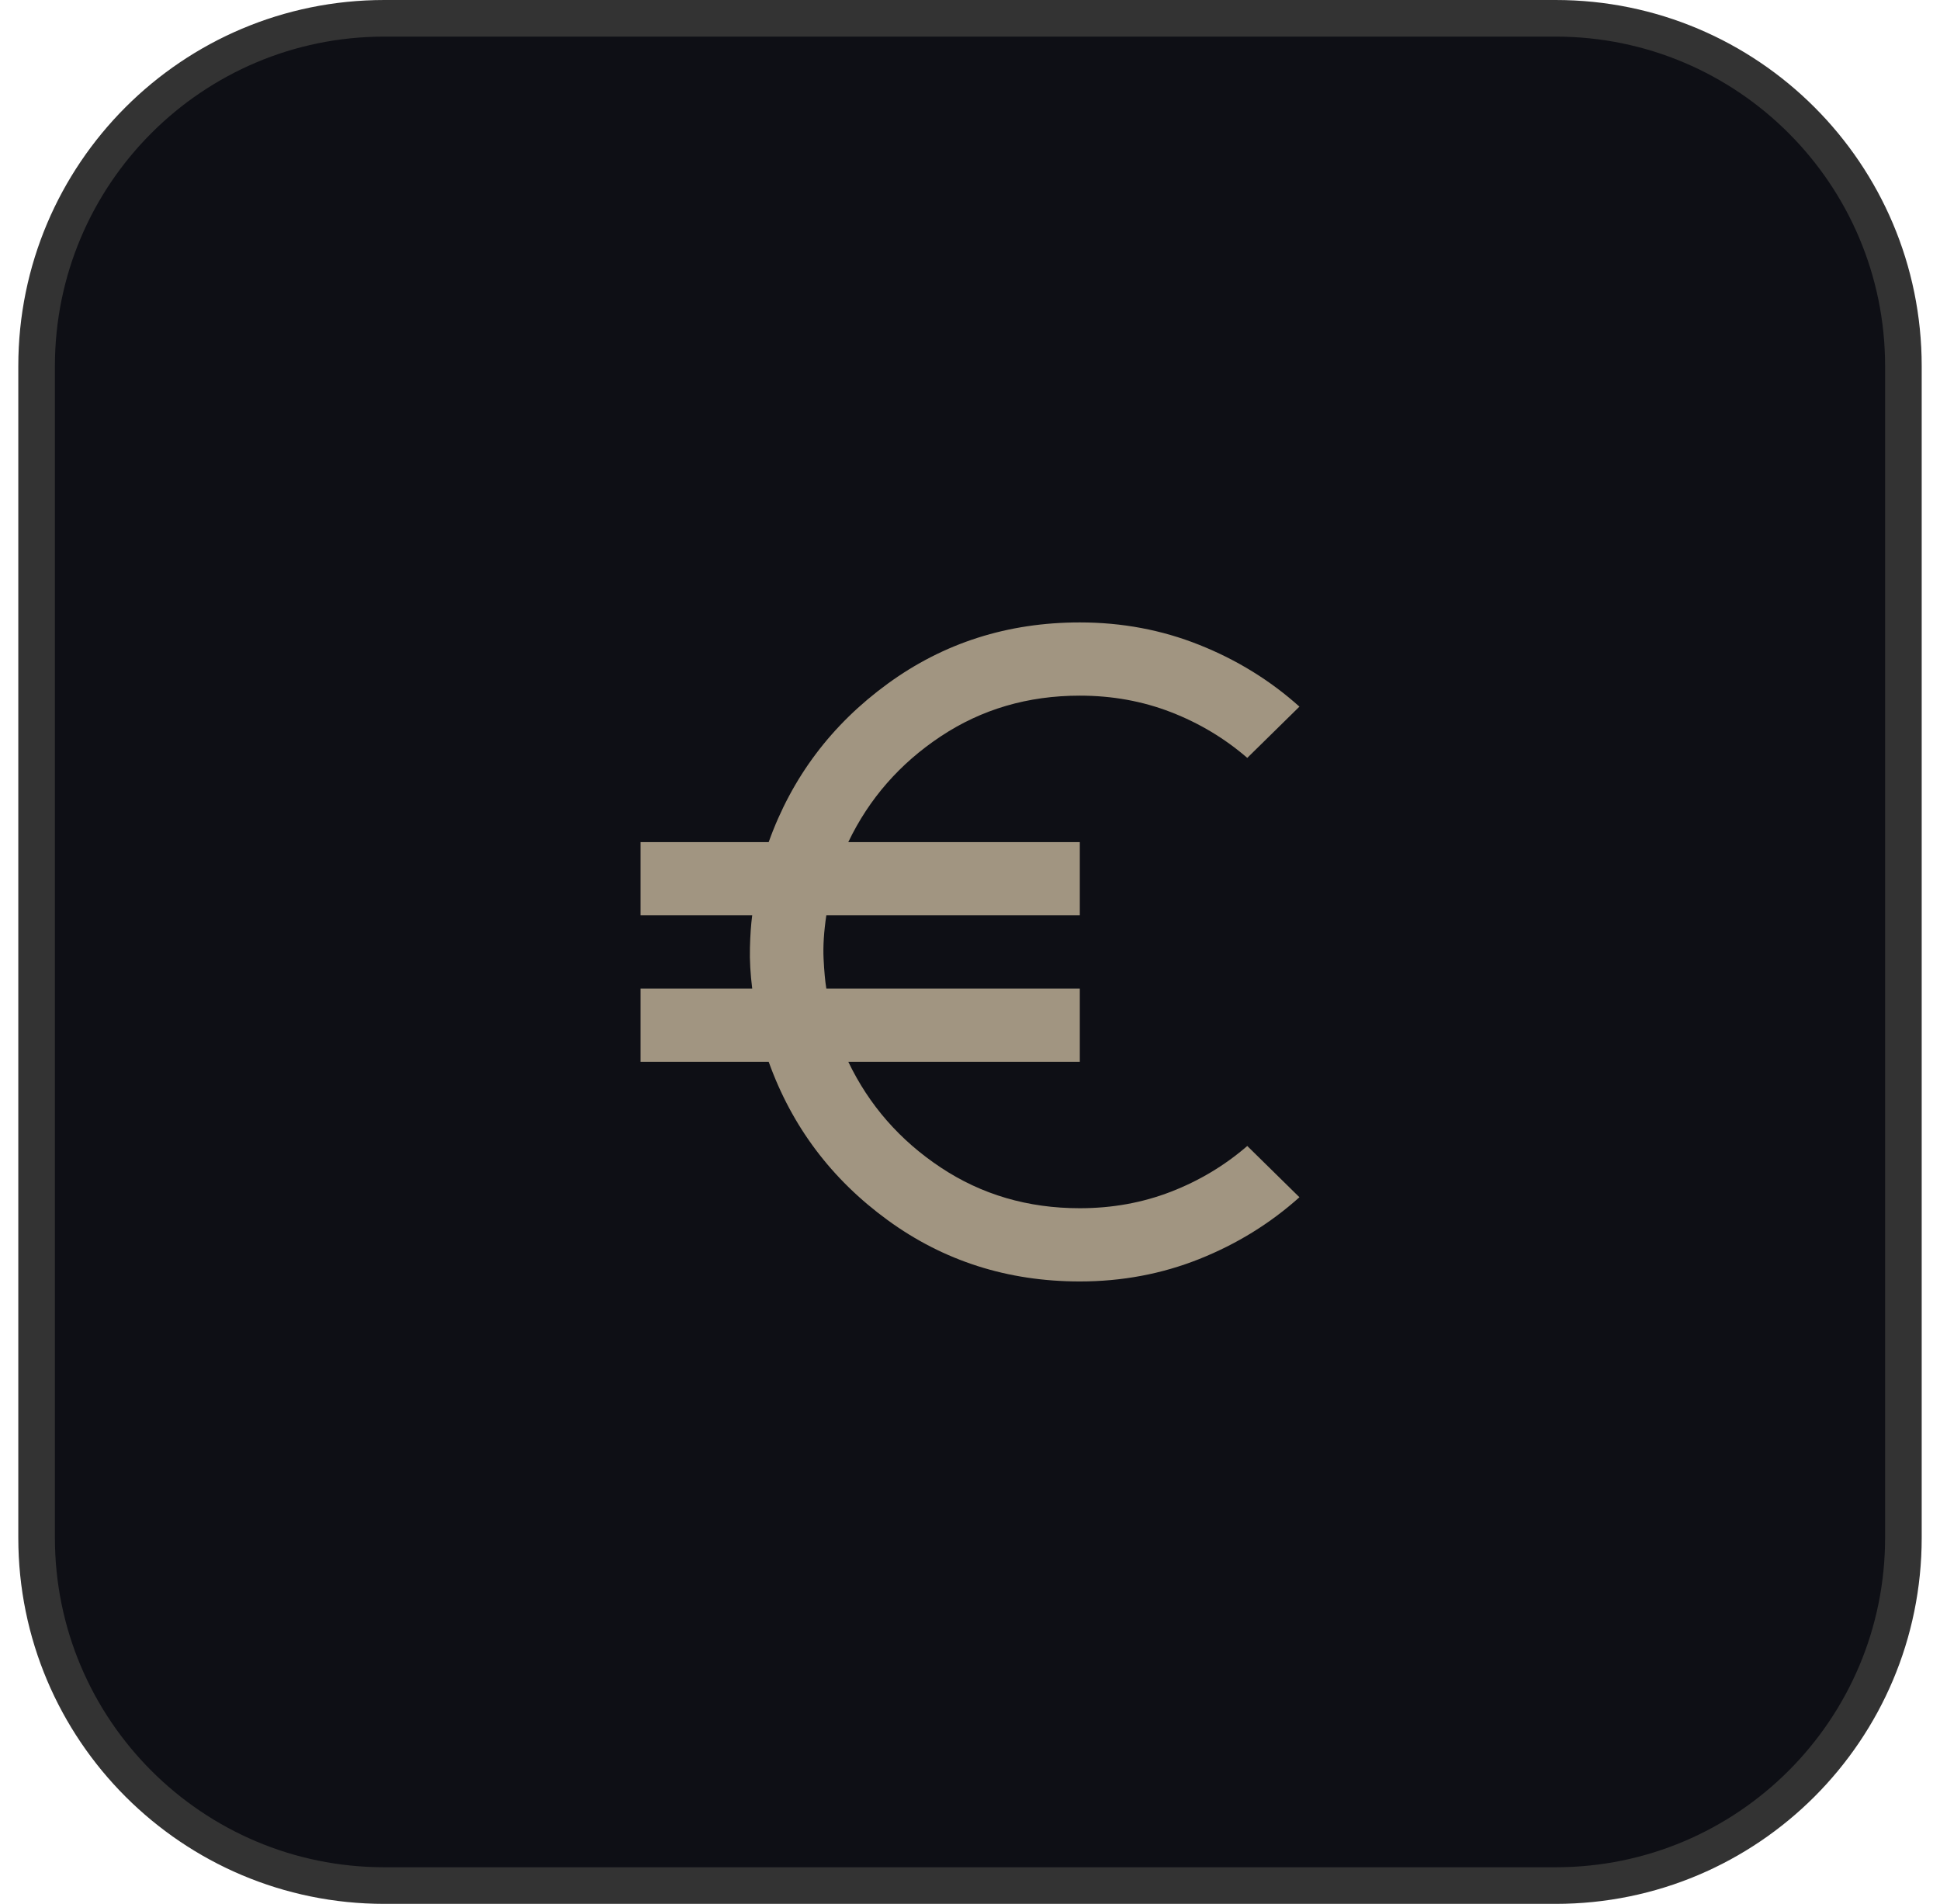
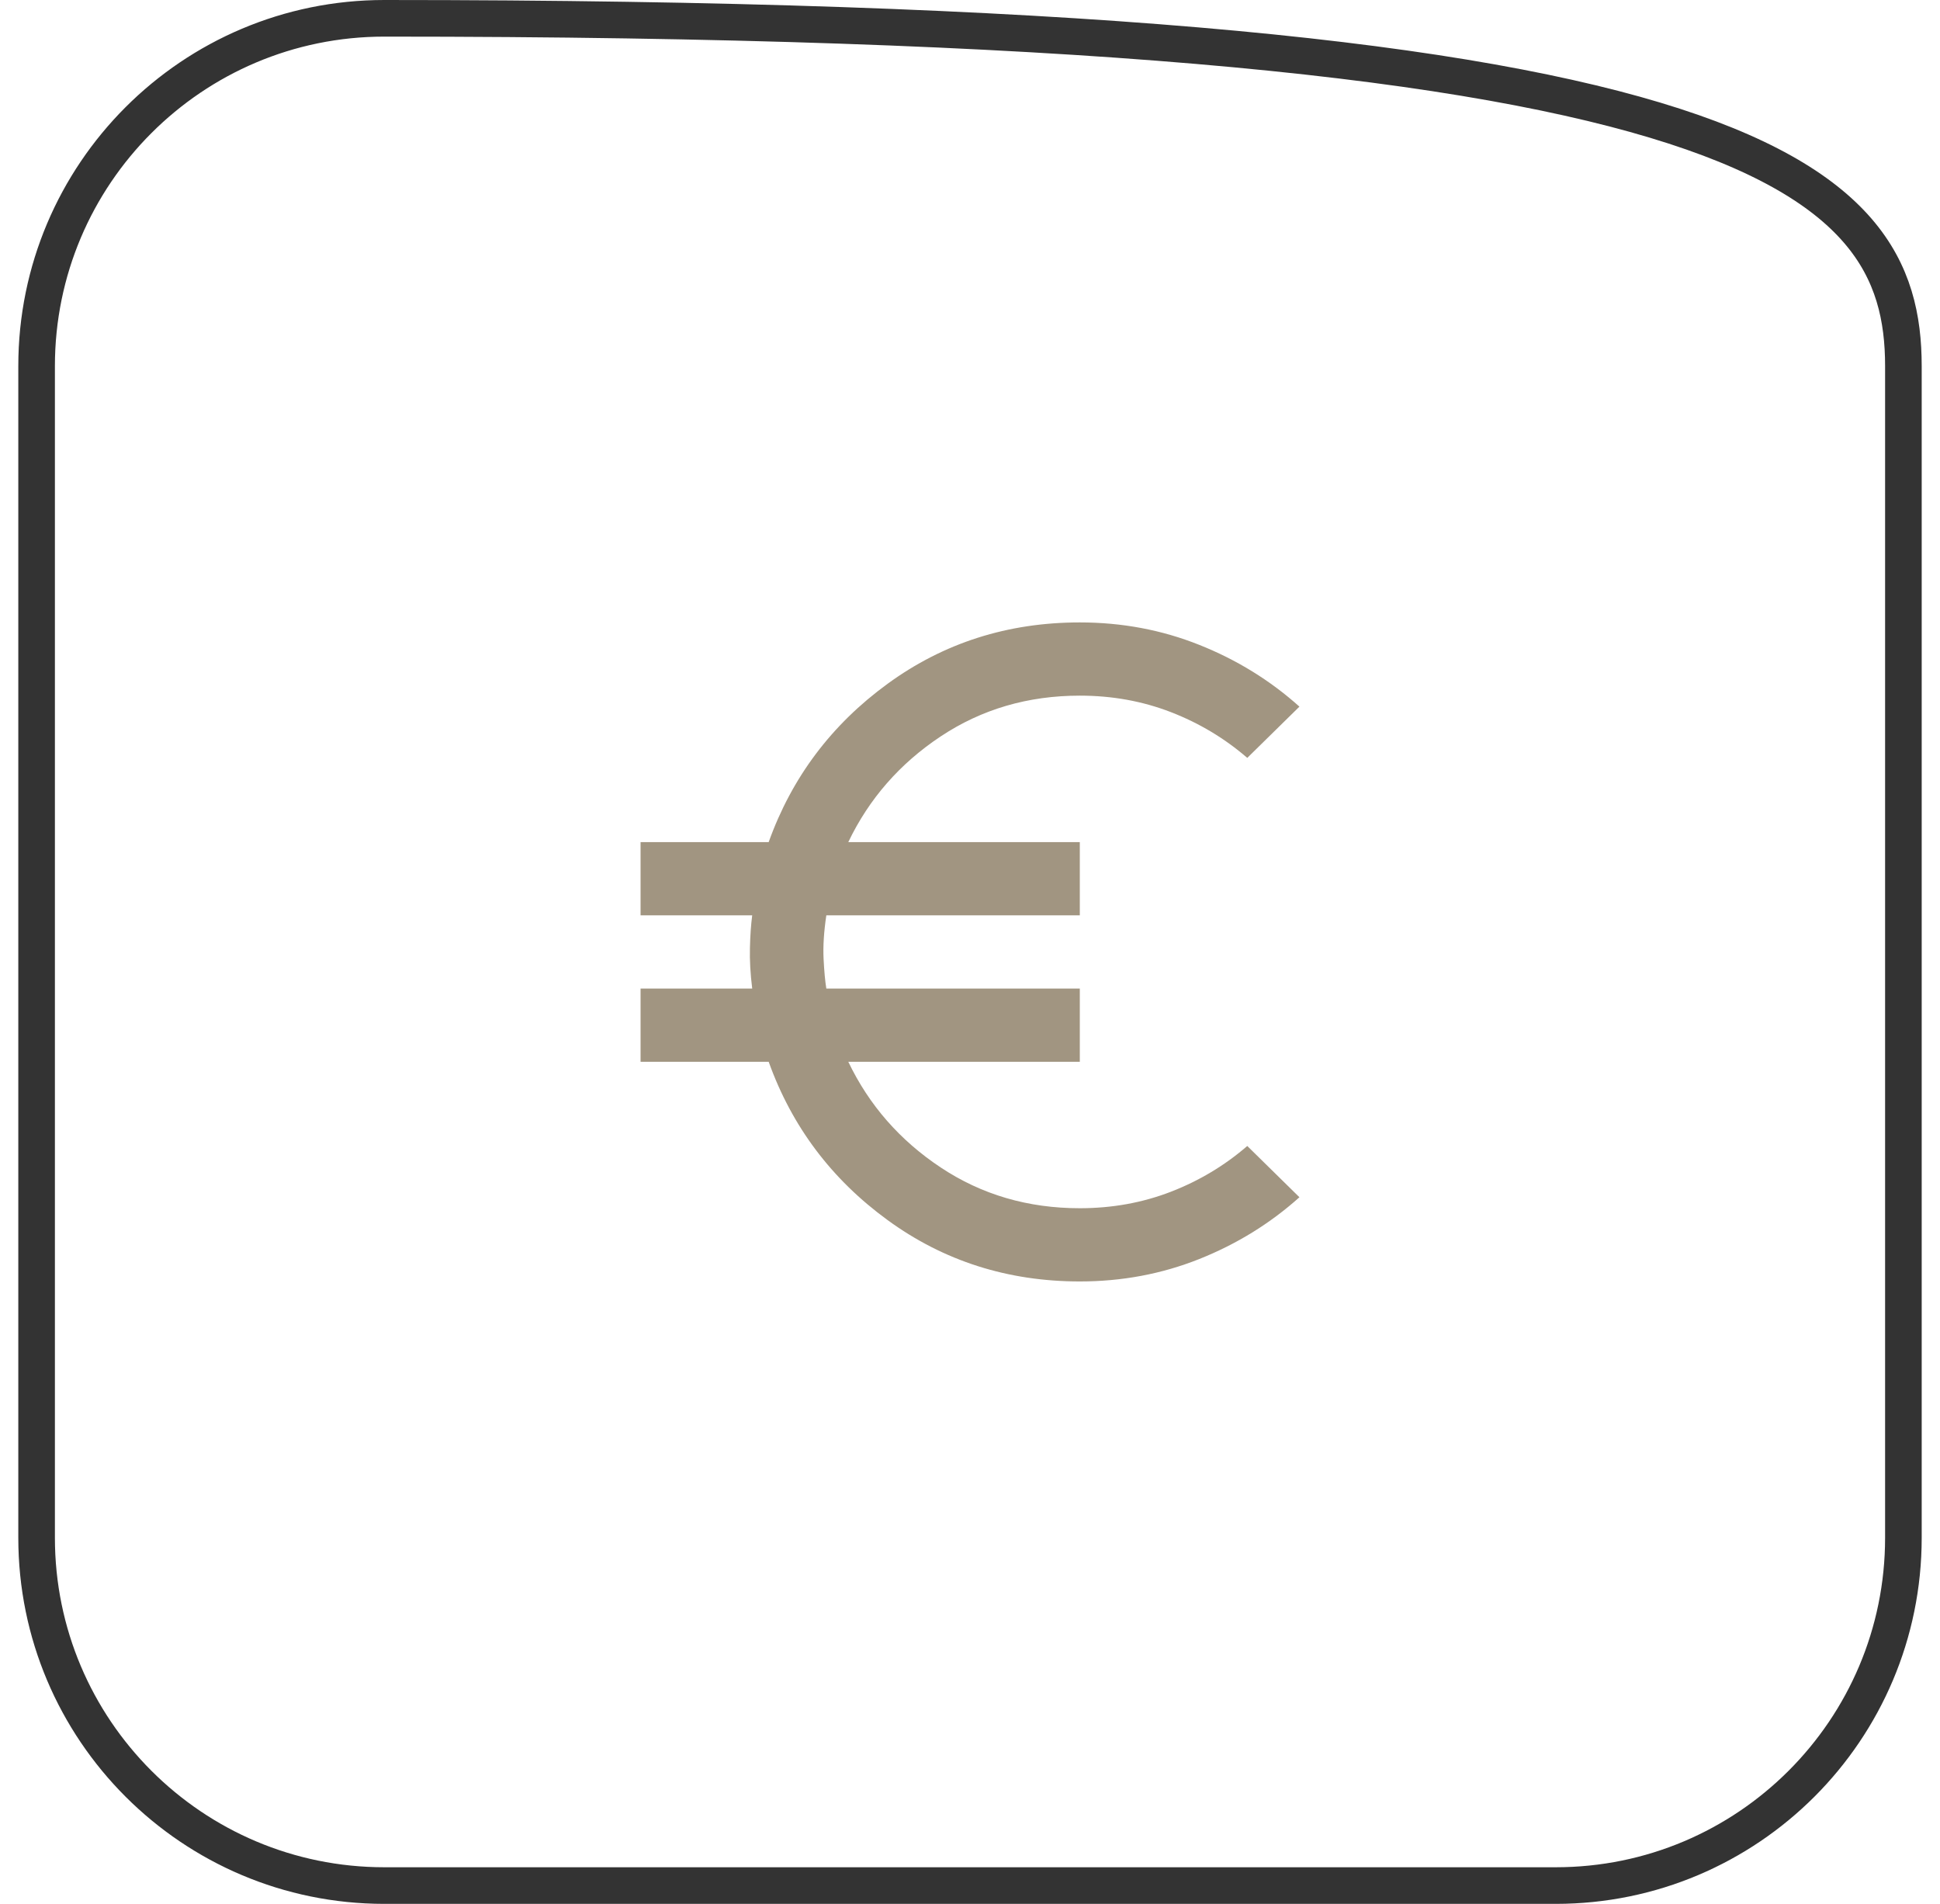
<svg xmlns="http://www.w3.org/2000/svg" width="53" height="52" viewBox="0 0 53 52" fill="none">
-   <path d="M10.5 0.5H42.5C47.747 0.5 52 4.753 52 10V42C52 47.247 47.747 51.5 42.5 51.5H10.5C5.253 51.5 1 47.247 1 42V10C1 4.753 5.253 0.5 10.5 0.5Z" fill="#0E0F15" />
-   <path d="M10.5 0.5H42.5C47.747 0.5 52 4.753 52 10V42C52 47.247 47.747 51.5 42.5 51.5H10.5C5.253 51.5 1 47.247 1 42V10C1 4.753 5.253 0.5 10.5 0.5Z" stroke="#333333" />
+   <path d="M10.5 0.5C47.747 0.5 52 4.753 52 10V42C52 47.247 47.747 51.5 42.5 51.5H10.5C5.253 51.5 1 47.247 1 42V10C1 4.753 5.253 0.5 10.5 0.5Z" stroke="#333333" />
  <path d="M29.5 35C27.533 35 25.783 34.442 24.25 33.325C22.717 32.208 21.633 30.767 21 29H17.5V27H20.55C20.5 26.6 20.479 26.229 20.488 25.887C20.496 25.546 20.517 25.25 20.55 25H17.5V23H21C21.633 21.233 22.717 19.792 24.25 18.675C25.783 17.558 27.533 17 29.5 17C30.65 17 31.738 17.204 32.763 17.613C33.788 18.021 34.7 18.583 35.5 19.3L34.075 20.7C33.458 20.167 32.763 19.75 31.988 19.45C31.212 19.15 30.383 19 29.5 19C28.083 19 26.817 19.371 25.7 20.113C24.583 20.854 23.742 21.817 23.175 23H29.5V25H22.575C22.508 25.45 22.483 25.846 22.5 26.188C22.517 26.529 22.542 26.8 22.575 27H29.5V29H23.175C23.742 30.183 24.583 31.146 25.7 31.887C26.817 32.629 28.083 33 29.5 33C30.383 33 31.212 32.85 31.988 32.55C32.763 32.25 33.458 31.833 34.075 31.3L35.5 32.7C34.7 33.417 33.788 33.979 32.763 34.388C31.738 34.796 30.65 35 29.5 35Z" fill="#A19581" />
</svg>